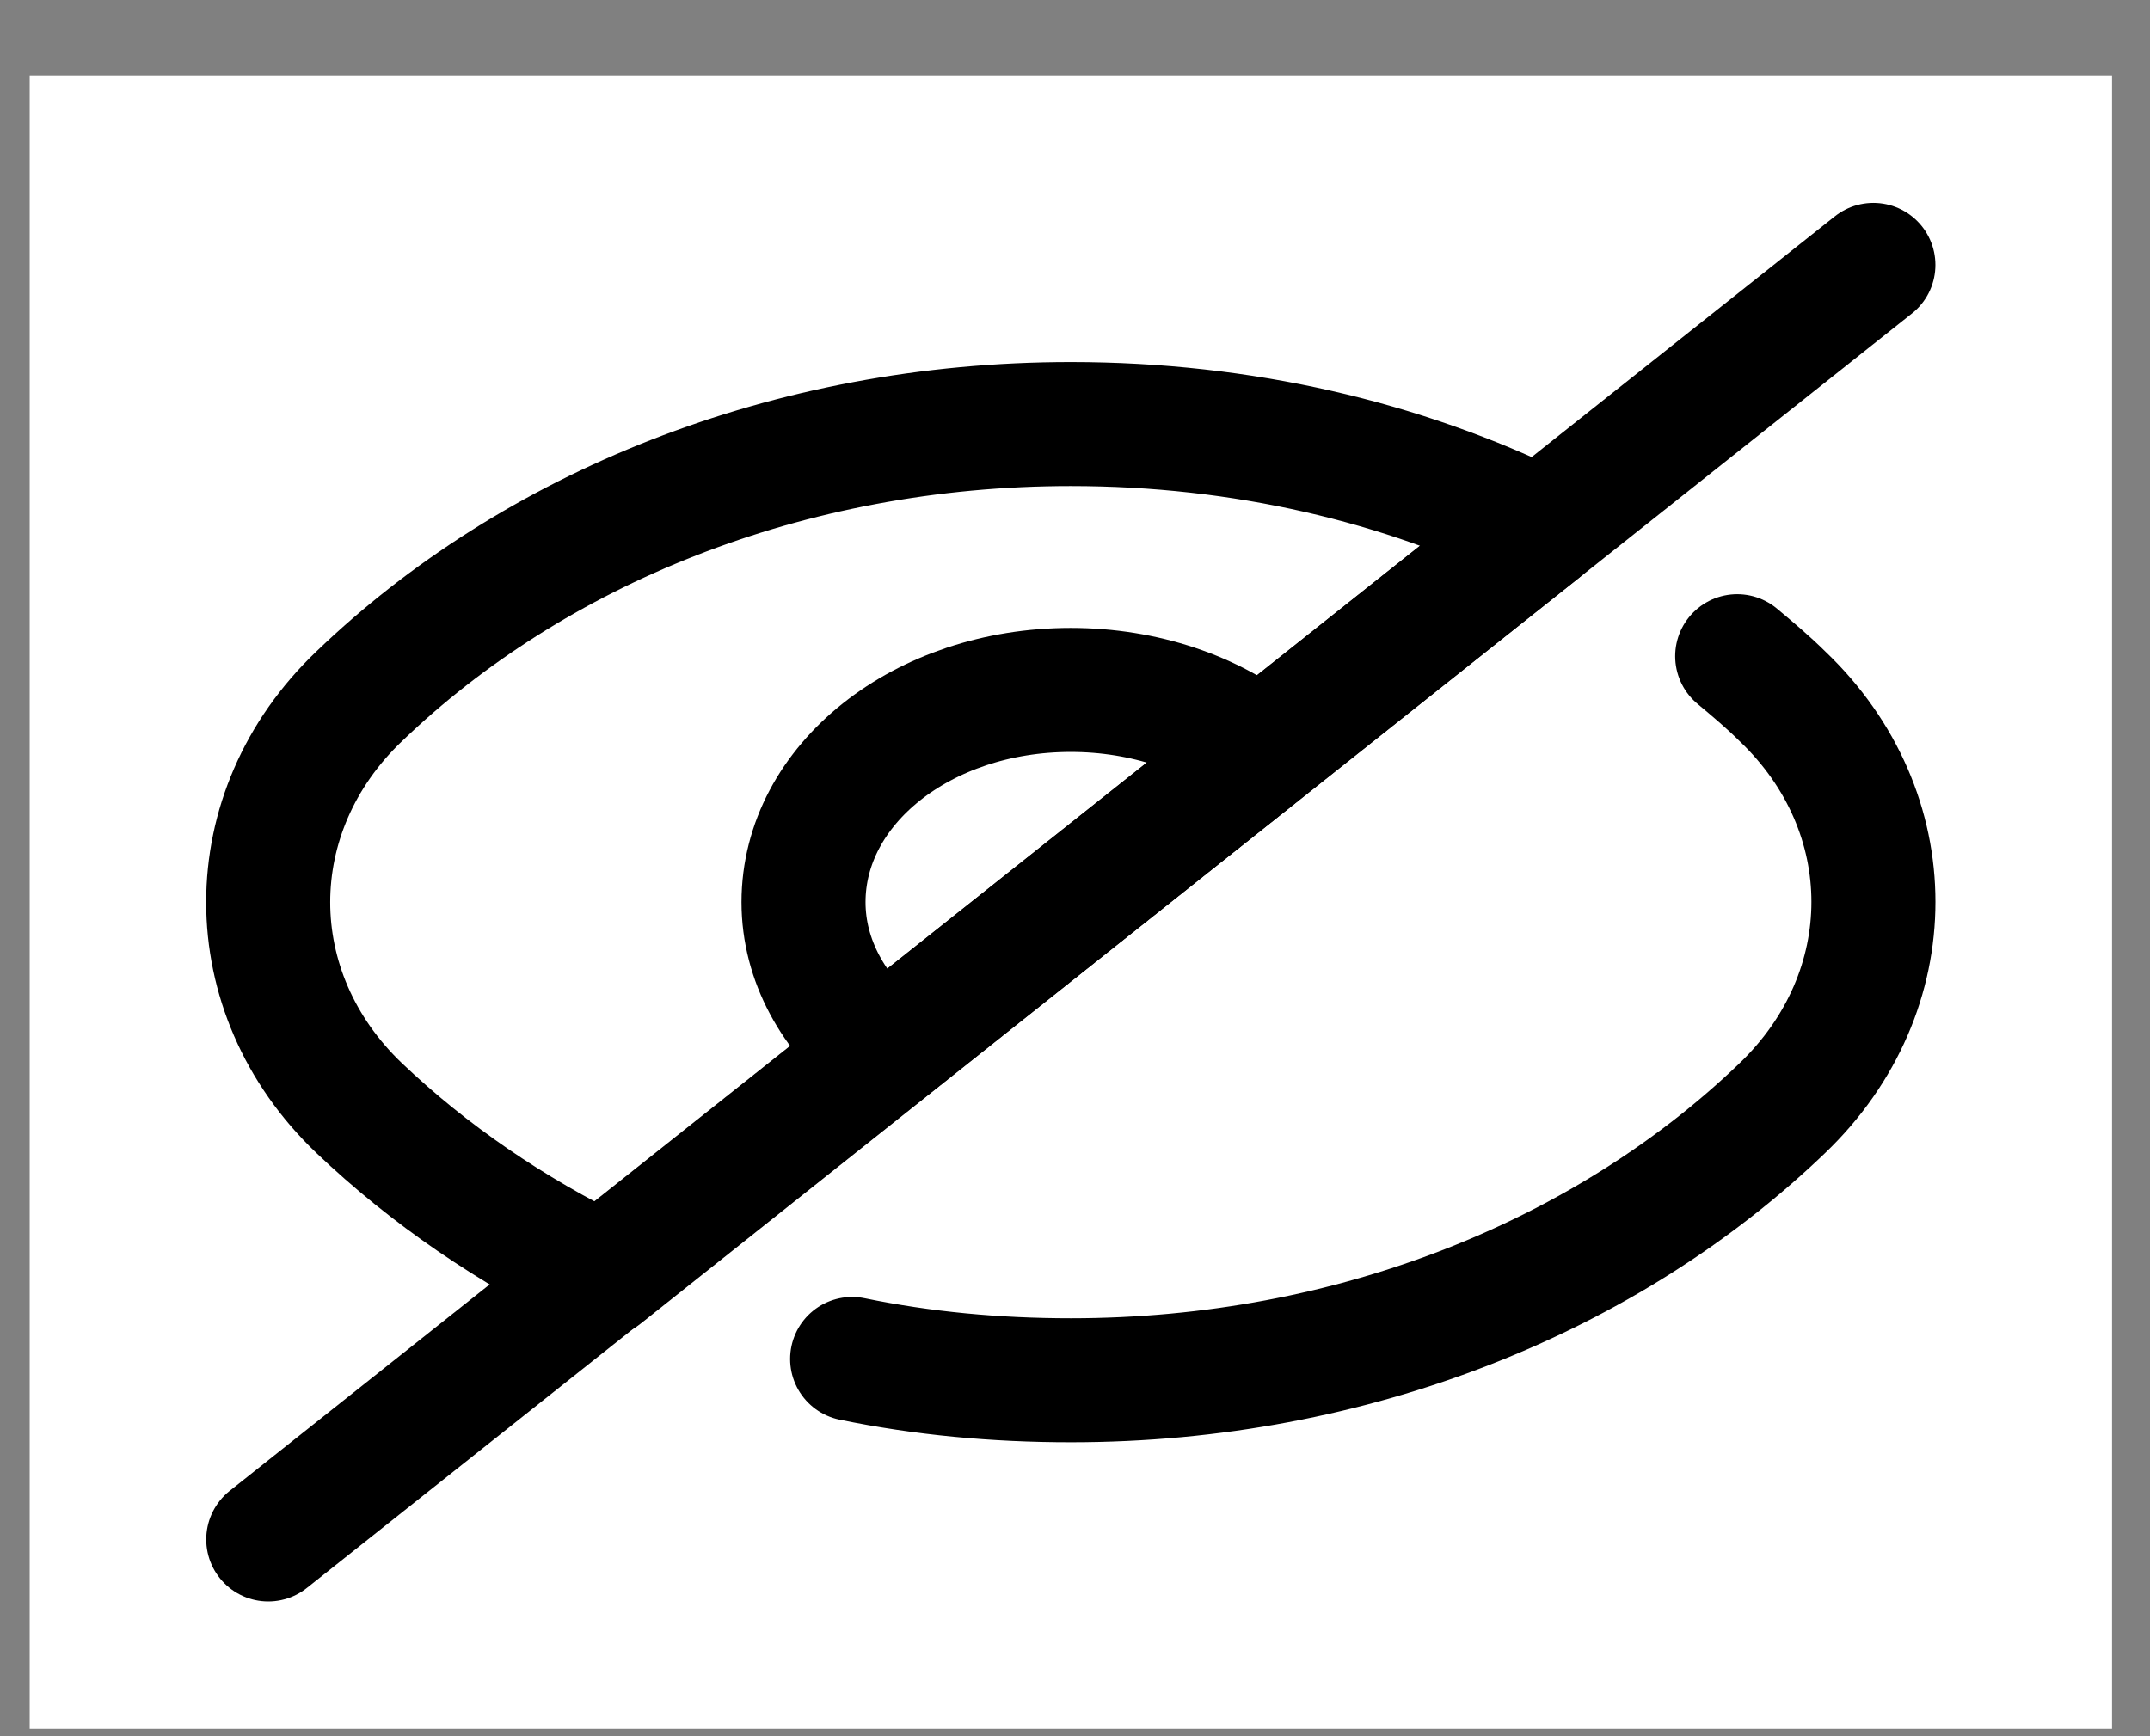
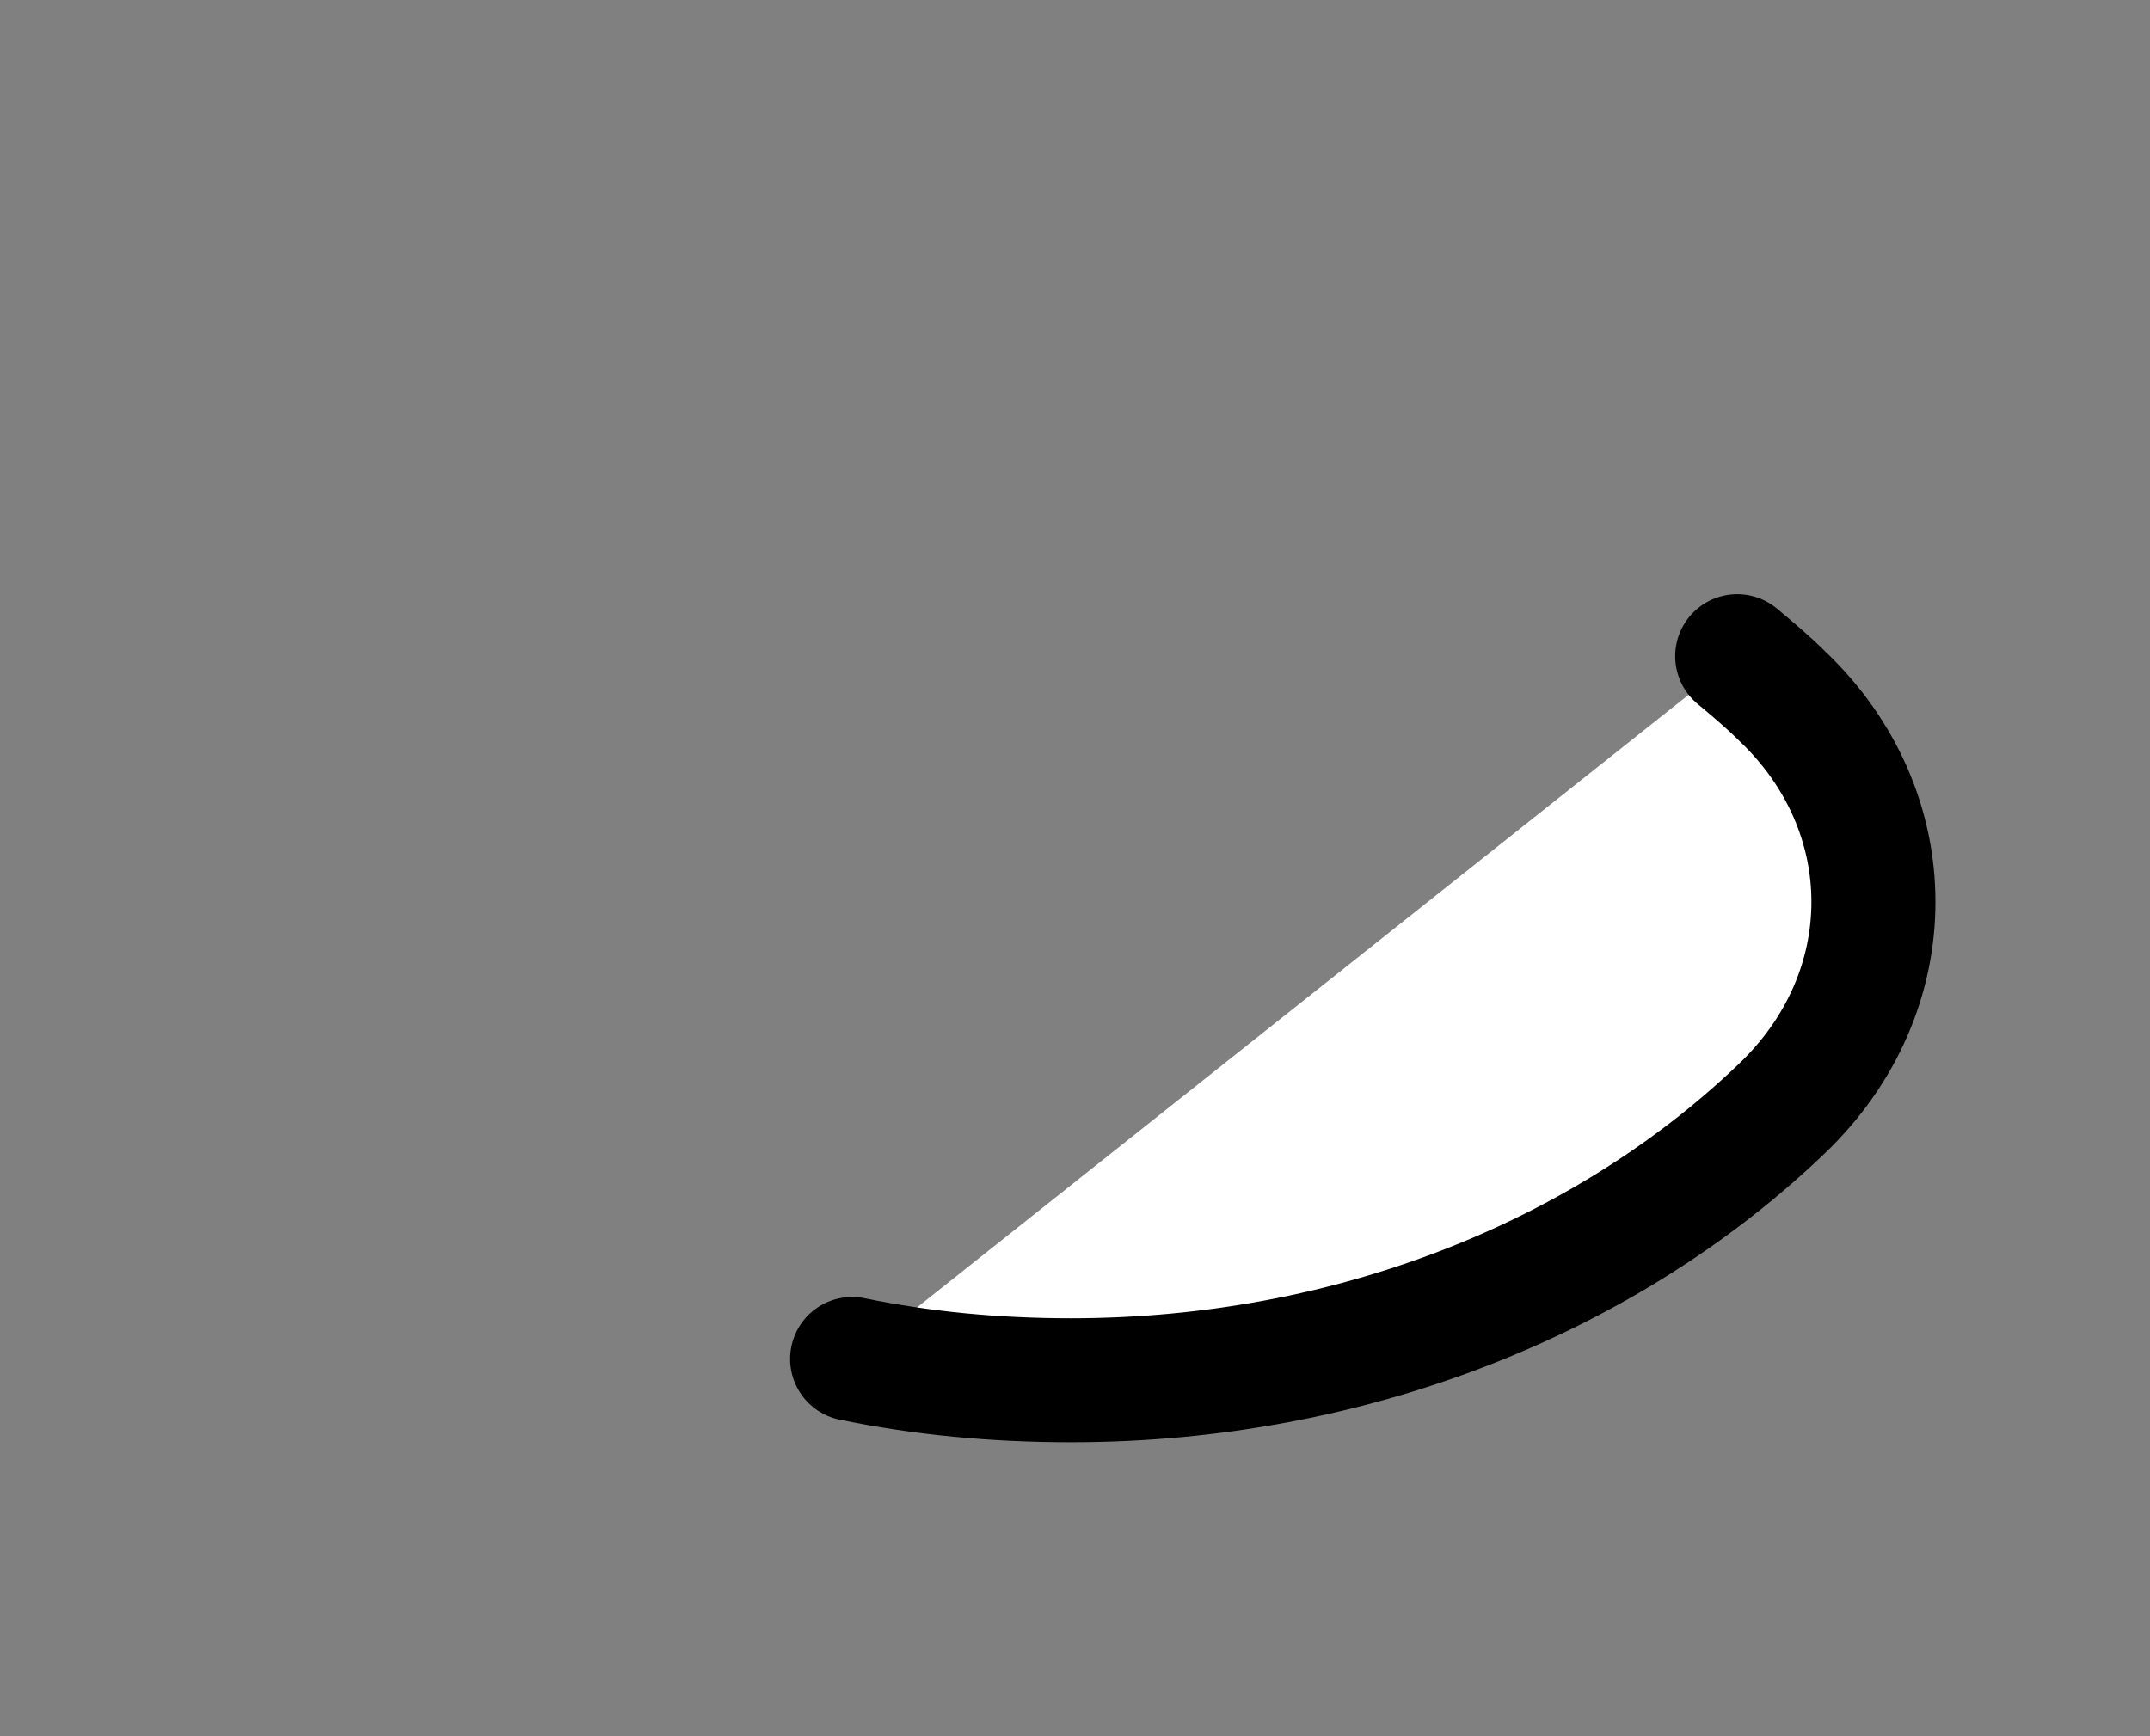
<svg xmlns="http://www.w3.org/2000/svg" width="26" height="21" viewBox="0 0 26 21" fill="none">
  <rect x="0" y="0" width="26" height="21" fill="#808080" stroke="none" />
-   <path d="M0.359 0.912H25.541V20.912H0.359V0.912Z" fill="white" />
  <path d="M10.305 16.437C11.155 16.612 12.037 16.695 12.95 16.695C16.381 16.695 19.455 15.42 21.553 13.404C23.023 11.995 23.023 9.82 21.553 8.42C21.386 8.254 21.197 8.095 21.008 7.937" fill="white" />
  <path d="M10.305 16.437C11.155 16.612 12.037 16.695 12.95 16.695C16.381 16.695 19.455 15.42 21.553 13.404C23.023 11.995 23.023 9.82 21.553 8.42C21.386 8.254 21.197 8.095 21.008 7.937" stroke="black" stroke-width="1.5" stroke-linecap="round" stroke-linejoin="round" />
-   <path d="M4.345 13.404C5.185 14.204 6.182 14.887 7.283 15.421L18.626 6.404C16.958 5.587 15.027 5.129 12.949 5.129C9.518 5.129 6.444 6.404 4.345 8.421C2.876 9.821 2.876 12.004 4.345 13.404Z" fill="white" stroke="black" stroke-width="1.5" stroke-linecap="round" stroke-linejoin="round" />
-   <path d="M9.717 10.912C9.717 11.62 10.084 12.262 10.662 12.729L15.236 9.095C14.659 8.629 13.841 8.345 12.949 8.345C11.155 8.345 9.717 9.487 9.717 10.912Z" fill="white" stroke="black" stroke-width="1.5" stroke-linecap="round" stroke-linejoin="round" />
-   <path d="M22.655 3.204L18.626 6.404L15.237 9.095L10.662 12.729L7.273 15.42L3.244 18.62" fill="white" />
-   <path d="M22.655 3.204L18.626 6.404L15.237 9.095L10.662 12.729L7.273 15.42L3.244 18.62" stroke="black" stroke-width="1.5" stroke-linecap="round" stroke-linejoin="round" />
</svg>